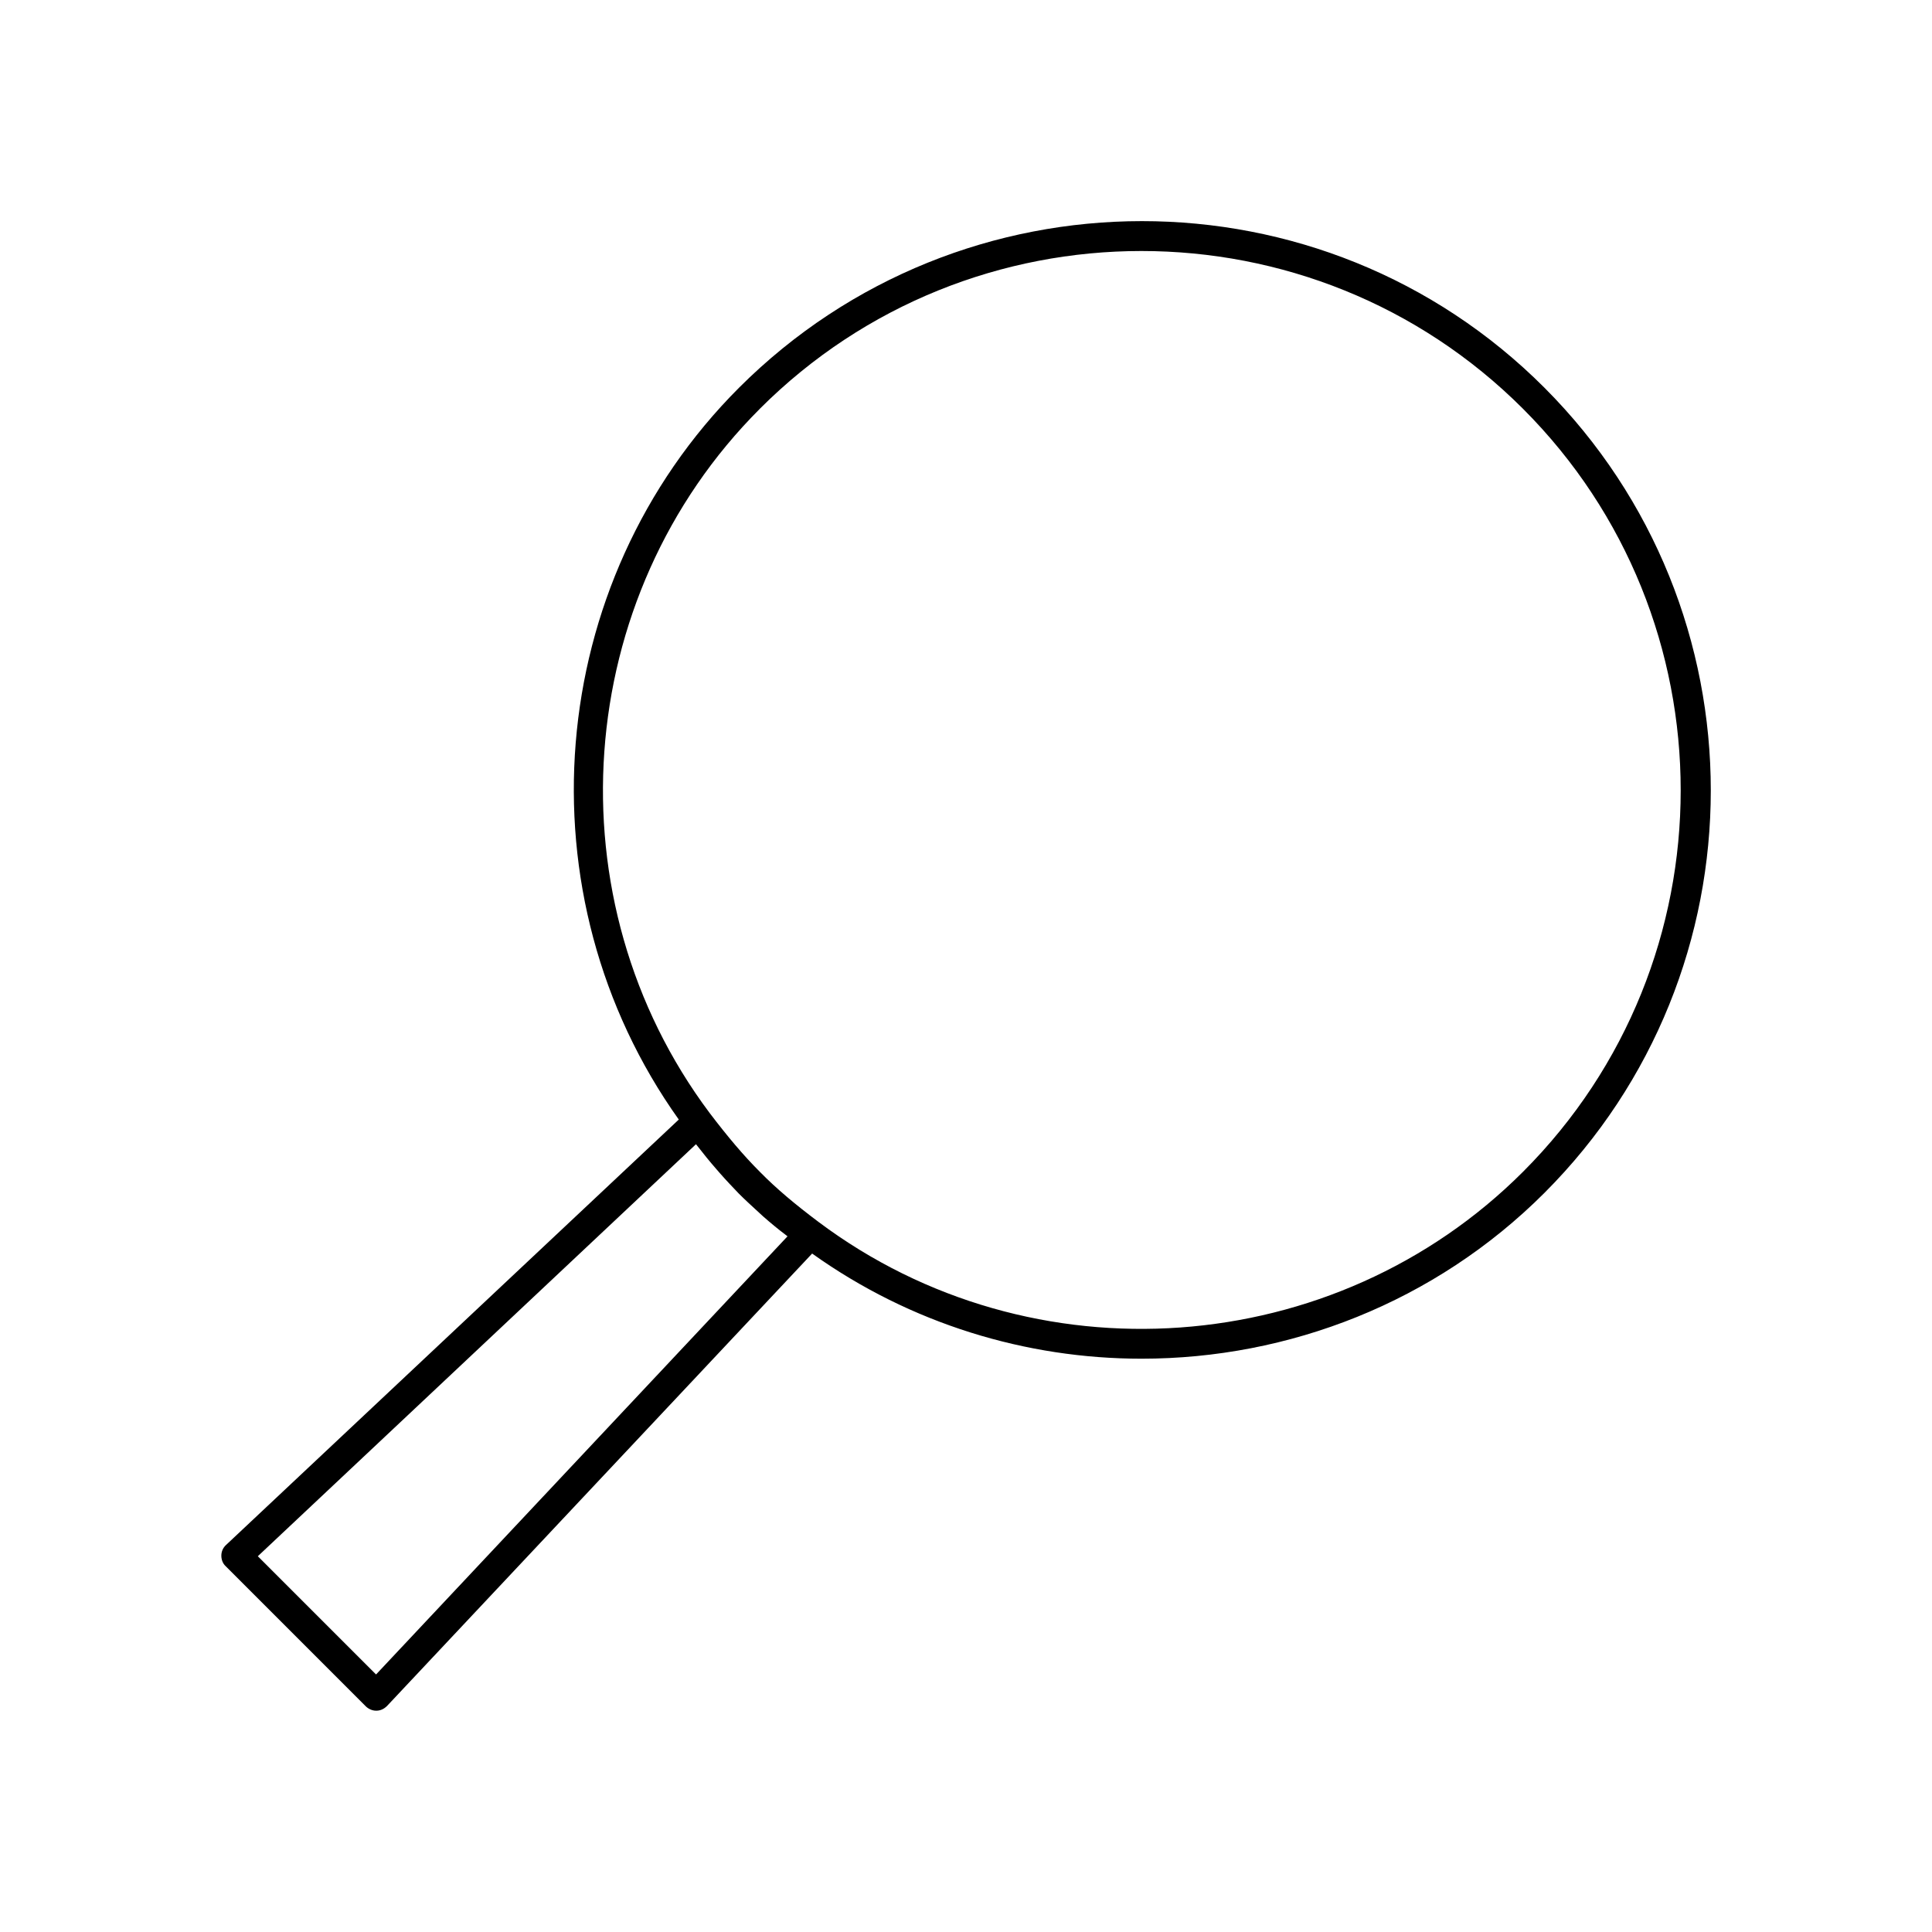
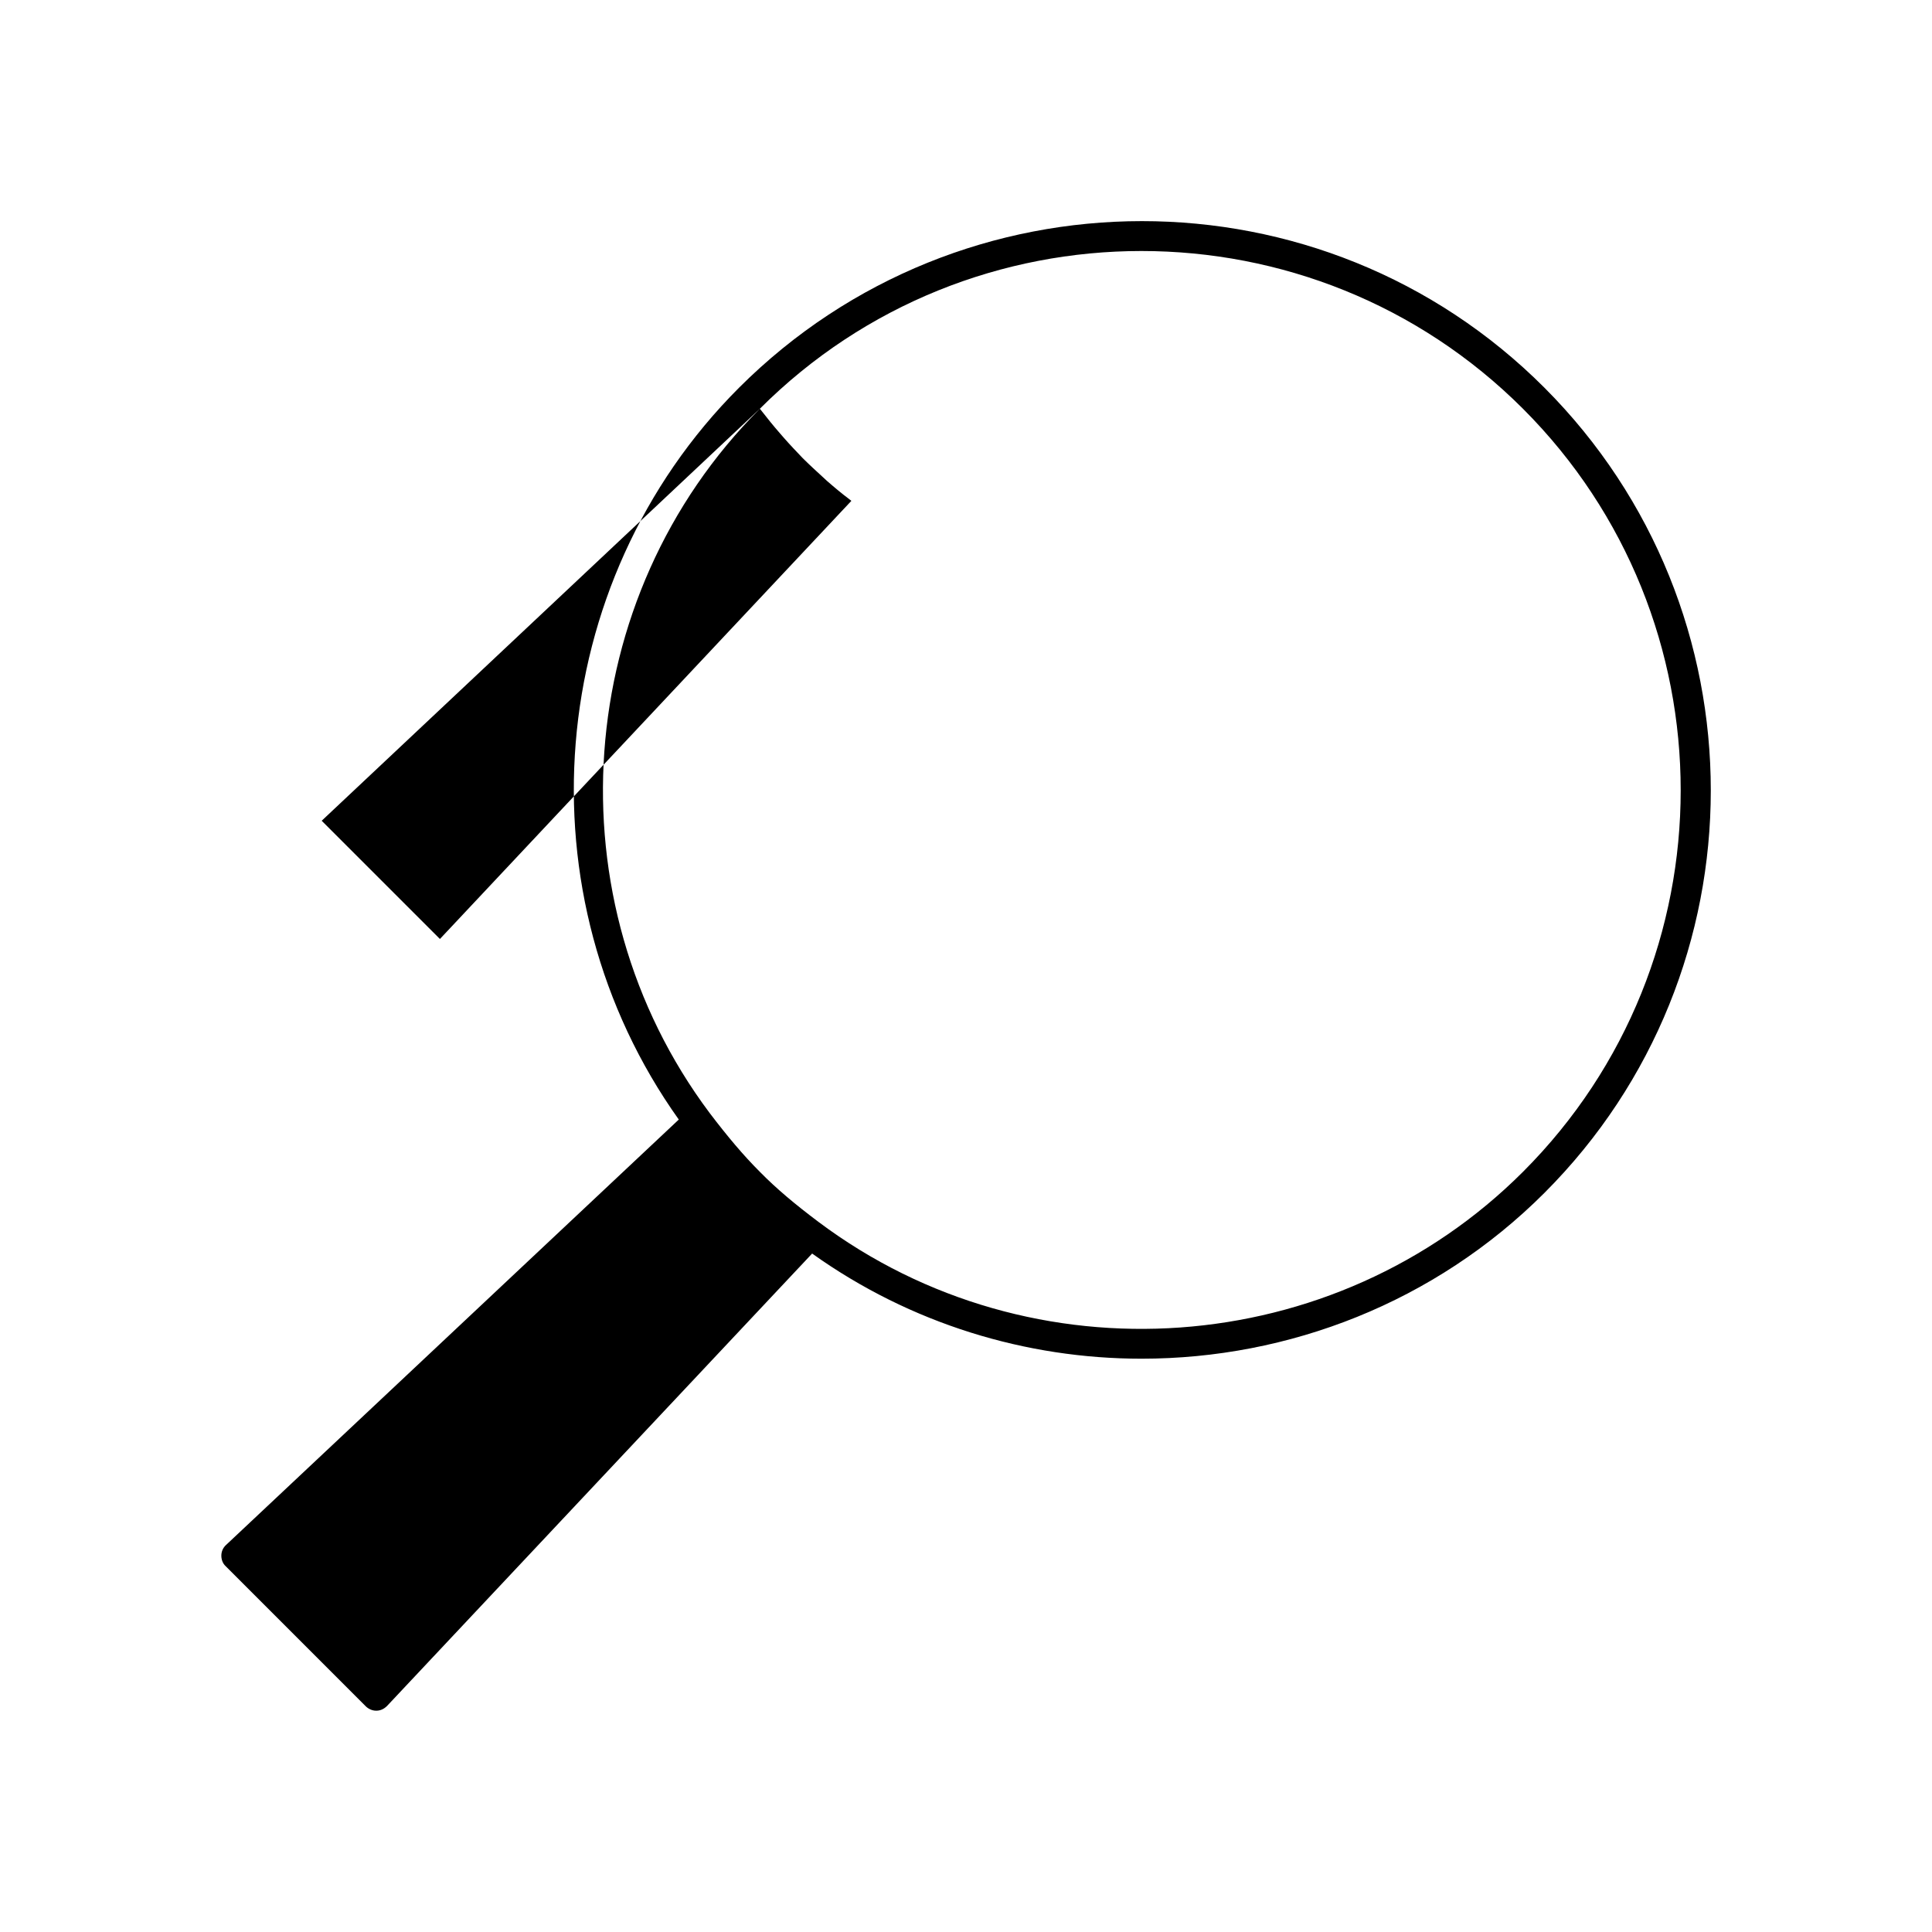
<svg xmlns="http://www.w3.org/2000/svg" fill="#000000" width="800px" height="800px" version="1.1" viewBox="144 144 512 512">
-   <path d="m240.91 596.17c0.707 0.707 1.73 1.18 2.754 1.18h0.078c1.102 0 2.047-0.473 2.832-1.258l112.65-119.89c26.137 18.656 56.758 27.867 87.301 27.867 38.965 0 77.695-14.879 106.75-43.926 58.805-58.805 58.805-154.53 0-213.41-58.805-58.883-154.53-58.805-213.41 0-51.797 51.797-58.332 134.53-15.98 193.96l-119.97 112.73c-0.789 0.707-1.258 1.73-1.258 2.832 0 1.102 0.395 2.125 1.18 2.832zm104.46-343.85c55.734-55.734 146.5-55.734 202.23 0 55.734 55.734 55.734 146.5 0 202.23-49.91 49.91-130.12 55.656-186.64 13.305-6.297-4.723-11.258-8.895-15.586-13.305-4.41-4.41-8.582-9.367-13.305-15.586-42.273-56.441-36.605-136.74 13.305-186.64zm-16.926 194.91c0.078 0.156 0.234 0.234 0.316 0.395 1.652 2.125 3.305 4.172 4.961 6.062 0.316 0.395 0.707 0.789 1.023 1.18 1.652 1.891 3.387 3.699 5.039 5.434 1.73 1.73 3.543 3.387 5.434 5.117 0.316 0.316 0.707 0.629 1.023 0.945 1.891 1.652 3.856 3.305 6.062 4.961 0.156 0.078 0.234 0.234 0.395 0.316l-109.04 116.11-31.332-31.332z" />
+   <path d="m240.91 596.17c0.707 0.707 1.73 1.18 2.754 1.18h0.078c1.102 0 2.047-0.473 2.832-1.258l112.65-119.89c26.137 18.656 56.758 27.867 87.301 27.867 38.965 0 77.695-14.879 106.75-43.926 58.805-58.805 58.805-154.53 0-213.41-58.805-58.883-154.53-58.805-213.41 0-51.797 51.797-58.332 134.53-15.98 193.96l-119.97 112.73c-0.789 0.707-1.258 1.73-1.258 2.832 0 1.102 0.395 2.125 1.18 2.832zm104.46-343.85c55.734-55.734 146.5-55.734 202.23 0 55.734 55.734 55.734 146.5 0 202.23-49.91 49.91-130.12 55.656-186.64 13.305-6.297-4.723-11.258-8.895-15.586-13.305-4.41-4.41-8.582-9.367-13.305-15.586-42.273-56.441-36.605-136.74 13.305-186.64zc0.078 0.156 0.234 0.234 0.316 0.395 1.652 2.125 3.305 4.172 4.961 6.062 0.316 0.395 0.707 0.789 1.023 1.18 1.652 1.891 3.387 3.699 5.039 5.434 1.73 1.73 3.543 3.387 5.434 5.117 0.316 0.316 0.707 0.629 1.023 0.945 1.891 1.652 3.856 3.305 6.062 4.961 0.156 0.078 0.234 0.234 0.395 0.316l-109.04 116.11-31.332-31.332z" />
</svg>